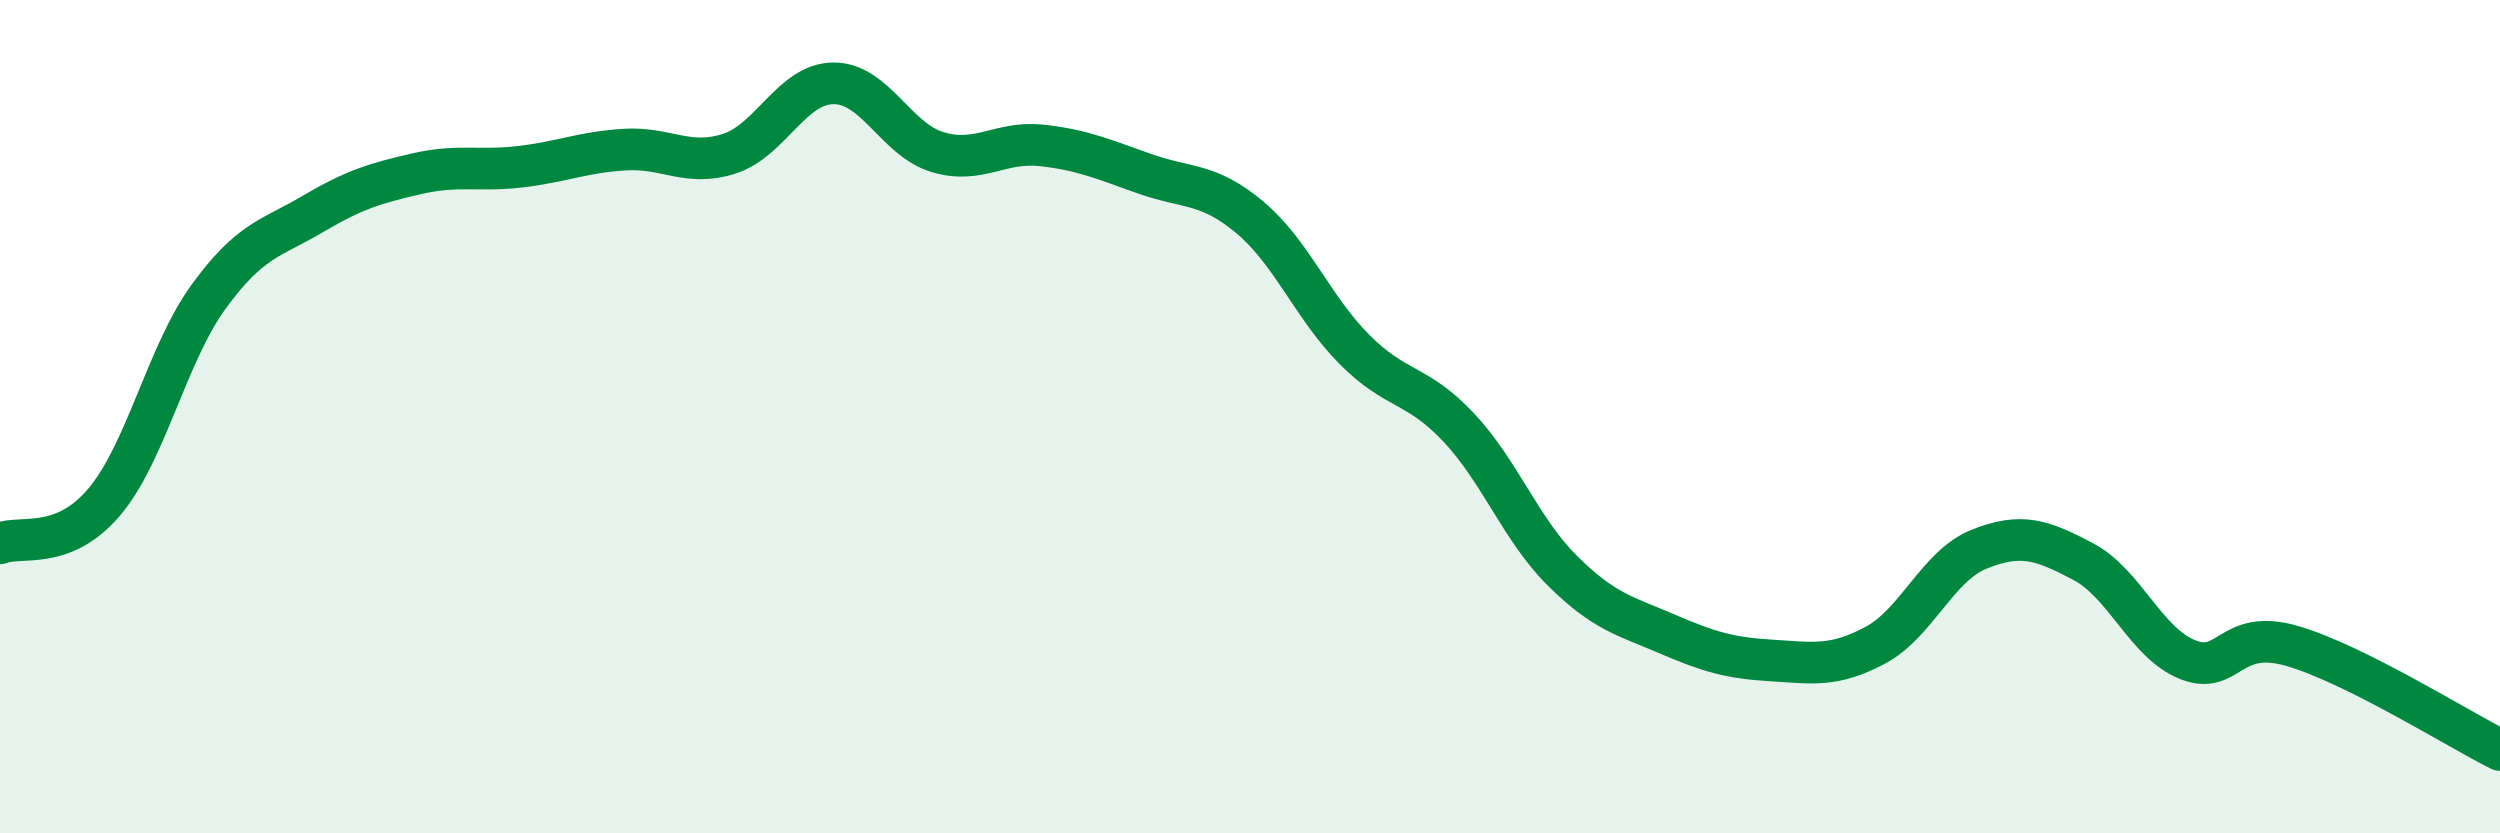
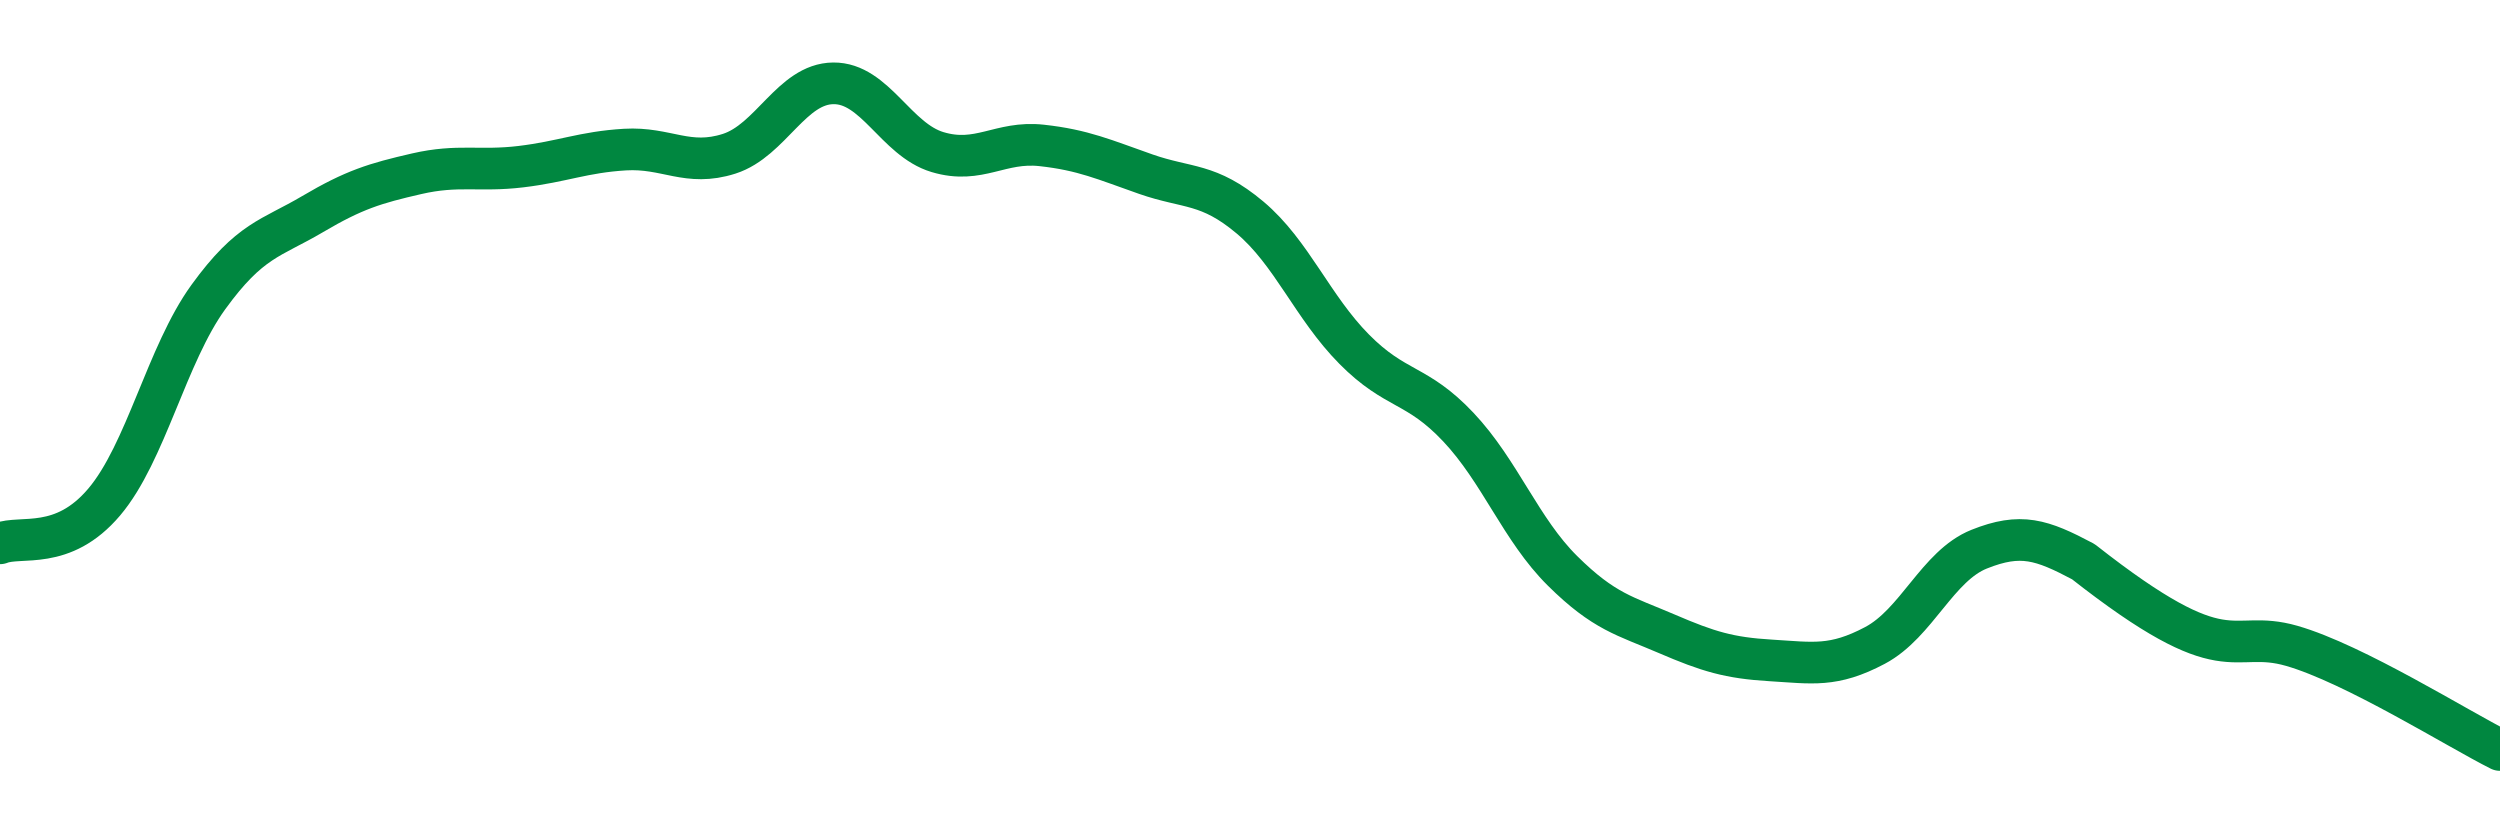
<svg xmlns="http://www.w3.org/2000/svg" width="60" height="20" viewBox="0 0 60 20">
-   <path d="M 0,13.04 C 0.5,12.84 1.5,13.23 2.5,12.05 C 3.5,10.87 4,8.51 5,7.13 C 6,5.75 6.5,5.73 7.5,5.14 C 8.5,4.55 9,4.4 10,4.17 C 11,3.94 11.5,4.12 12.5,4 C 13.5,3.88 14,3.65 15,3.59 C 16,3.53 16.5,4.01 17.5,3.69 C 18.5,3.37 19,2.01 20,2 C 21,1.99 21.5,3.35 22.5,3.65 C 23.5,3.95 24,3.38 25,3.49 C 26,3.6 26.5,3.83 27.5,4.18 C 28.5,4.53 29,4.38 30,5.22 C 31,6.06 31.5,7.37 32.5,8.38 C 33.5,9.39 34,9.19 35,10.25 C 36,11.31 36.5,12.71 37.5,13.7 C 38.5,14.69 39,14.78 40,15.21 C 41,15.64 41.5,15.79 42.5,15.85 C 43.5,15.91 44,16.02 45,15.49 C 46,14.96 46.5,13.58 47.5,13.18 C 48.5,12.78 49,12.95 50,13.48 C 51,14.01 51.5,15.43 52.5,15.83 C 53.5,16.23 53.5,15.07 55,15.5 C 56.5,15.93 59,17.5 60,18L60 20L0 20Z" fill="#008740" opacity="0.1" stroke-linecap="round" stroke-linejoin="round" />
-   <path d="M 0,13.04 C 0.5,12.84 1.5,13.23 2.5,12.05 C 3.5,10.87 4,8.51 5,7.13 C 6,5.75 6.5,5.73 7.5,5.14 C 8.5,4.55 9,4.4 10,4.17 C 11,3.94 11.5,4.12 12.5,4 C 13.5,3.88 14,3.65 15,3.59 C 16,3.53 16.5,4.01 17.5,3.69 C 18.5,3.37 19,2.01 20,2 C 21,1.99 21.5,3.35 22.5,3.65 C 23.5,3.95 24,3.38 25,3.49 C 26,3.6 26.5,3.83 27.5,4.18 C 28.5,4.53 29,4.38 30,5.22 C 31,6.06 31.5,7.37 32.5,8.38 C 33.5,9.39 34,9.19 35,10.25 C 36,11.31 36.5,12.71 37.5,13.7 C 38.5,14.69 39,14.78 40,15.21 C 41,15.64 41.5,15.79 42.5,15.85 C 43.5,15.91 44,16.02 45,15.49 C 46,14.96 46.5,13.58 47.5,13.18 C 48.5,12.78 49,12.95 50,13.48 C 51,14.01 51.5,15.43 52.5,15.83 C 53.5,16.23 53.5,15.07 55,15.5 C 56.5,15.93 59,17.5 60,18" stroke="#008740" stroke-width="1" fill="none" stroke-linecap="round" stroke-linejoin="round" />
+   <path d="M 0,13.04 C 0.5,12.84 1.5,13.23 2.5,12.05 C 3.5,10.87 4,8.51 5,7.13 C 6,5.75 6.5,5.73 7.5,5.14 C 8.5,4.55 9,4.4 10,4.17 C 11,3.94 11.5,4.12 12.5,4 C 13.5,3.88 14,3.65 15,3.59 C 16,3.53 16.5,4.01 17.5,3.69 C 18.5,3.37 19,2.01 20,2 C 21,1.99 21.5,3.35 22.5,3.65 C 23.5,3.95 24,3.38 25,3.49 C 26,3.6 26.5,3.83 27.5,4.18 C 28.5,4.53 29,4.38 30,5.22 C 31,6.06 31.5,7.37 32.5,8.38 C 33.5,9.39 34,9.19 35,10.25 C 36,11.31 36.5,12.71 37.5,13.7 C 38.5,14.69 39,14.78 40,15.21 C 41,15.64 41.5,15.79 42.5,15.85 C 43.5,15.91 44,16.02 45,15.49 C 46,14.96 46.5,13.58 47.5,13.18 C 48.5,12.78 49,12.95 50,13.48 C 53.5,16.23 53.5,15.07 55,15.5 C 56.5,15.93 59,17.5 60,18" stroke="#008740" stroke-width="1" fill="none" stroke-linecap="round" stroke-linejoin="round" />
</svg>